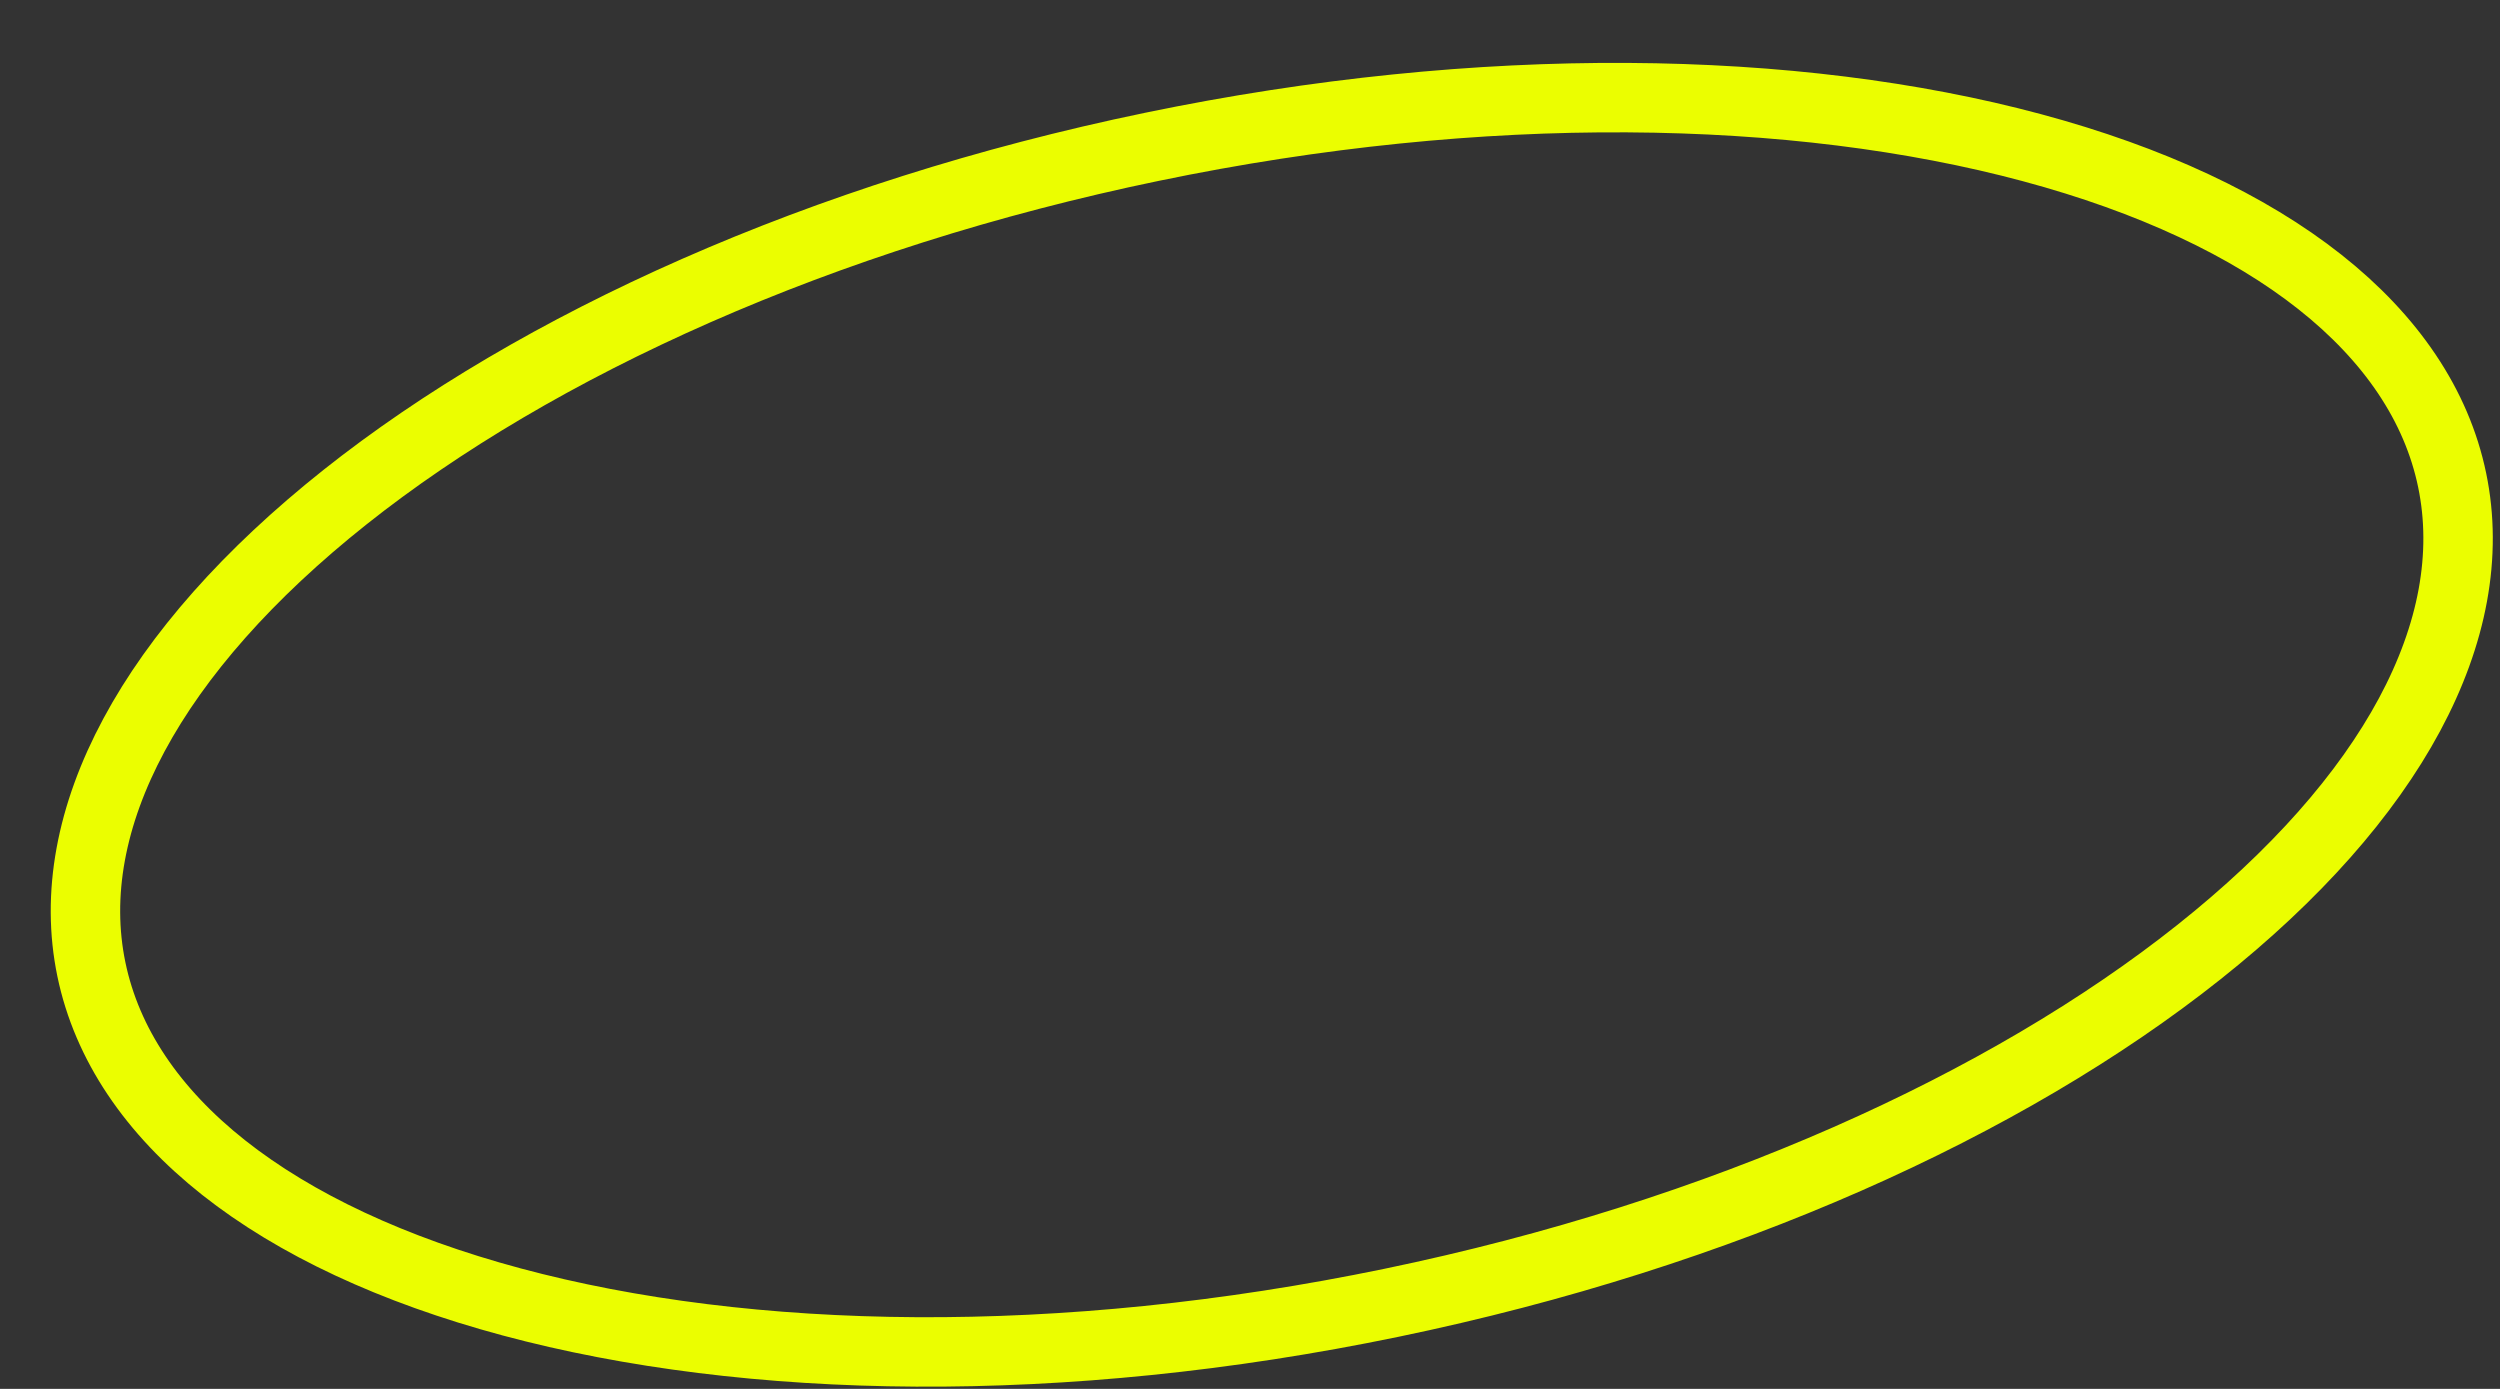
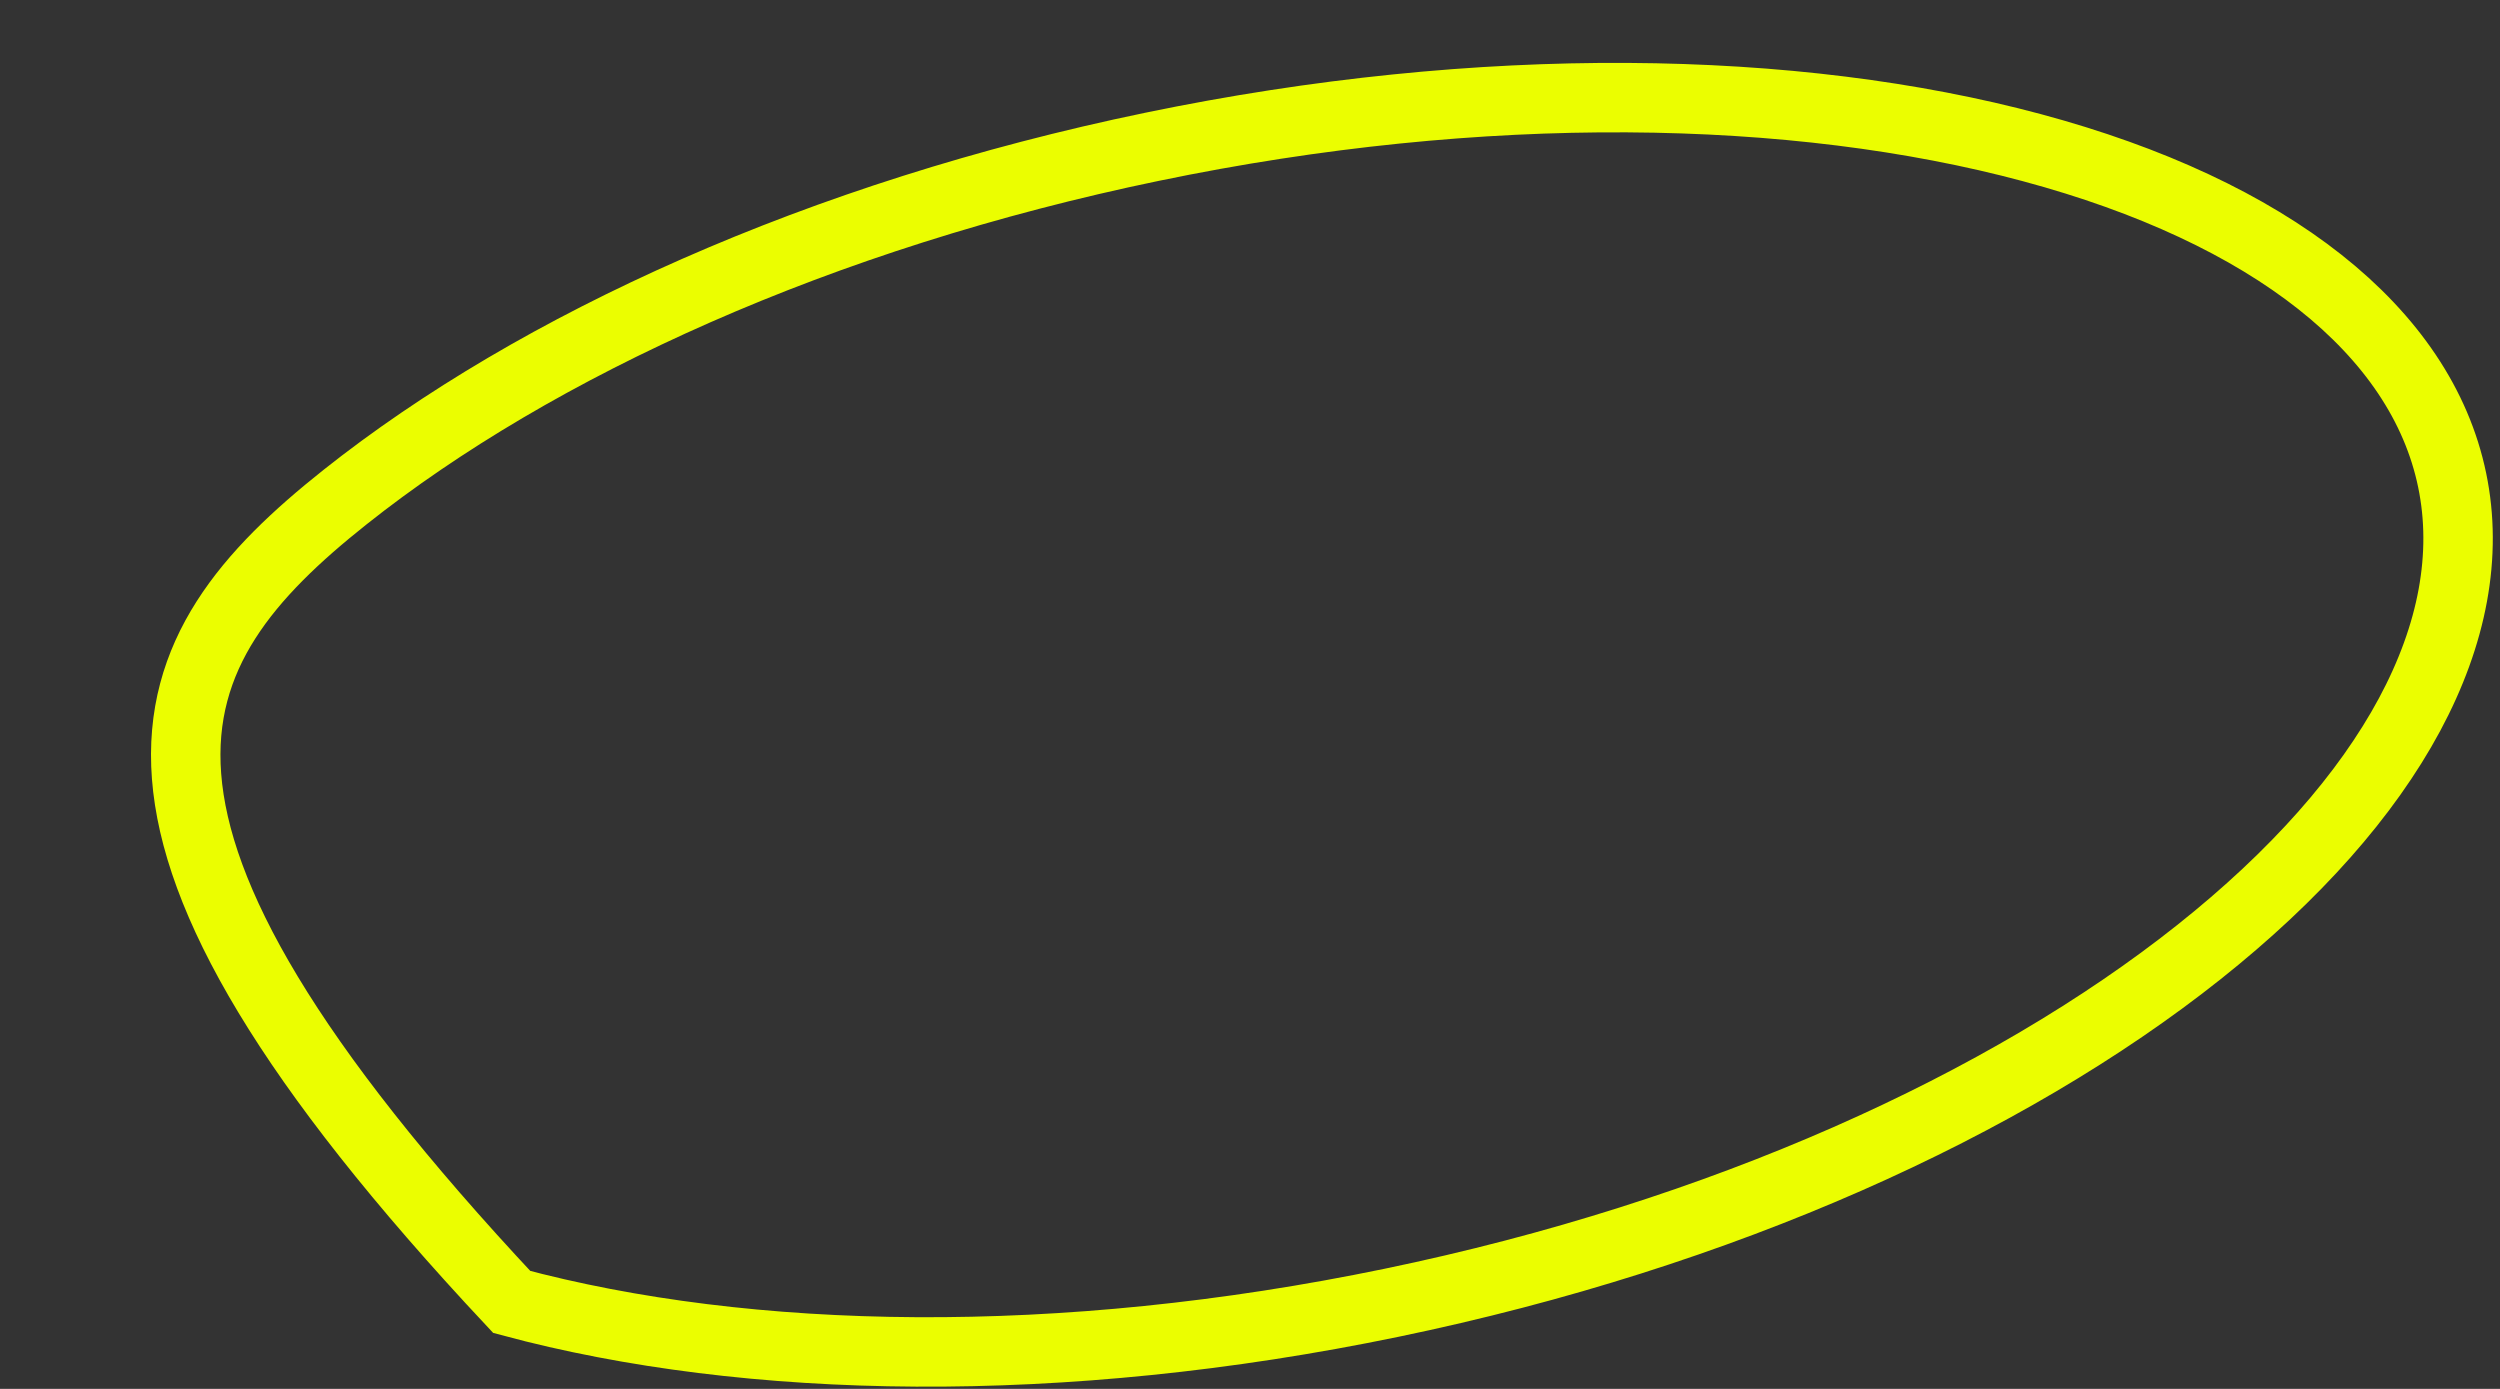
<svg xmlns="http://www.w3.org/2000/svg" width="36" height="20" viewBox="0 0 36 20" fill="none">
  <rect x="0" y="0" width="36" height="20" fill="#333333" stroke="none" />
-   <path d="M35.311 6.914C35.757 9.064 34.446 11.502 31.66 13.714C28.899 15.907 24.807 17.772 20.038 18.76C15.27 19.748 10.774 19.663 7.369 18.748C3.933 17.825 1.762 16.11 1.316 13.959C0.87 11.809 2.182 9.372 4.968 7.159C7.729 4.967 11.82 3.102 16.589 2.114C21.358 1.125 25.853 1.211 29.258 2.126C32.694 3.049 34.866 4.764 35.311 6.914Z" stroke="#EBFE00" />
+   <path d="M35.311 6.914C35.757 9.064 34.446 11.502 31.66 13.714C28.899 15.907 24.807 17.772 20.038 18.76C15.27 19.748 10.774 19.663 7.369 18.748C0.87 11.809 2.182 9.372 4.968 7.159C7.729 4.967 11.82 3.102 16.589 2.114C21.358 1.125 25.853 1.211 29.258 2.126C32.694 3.049 34.866 4.764 35.311 6.914Z" stroke="#EBFE00" />
</svg>